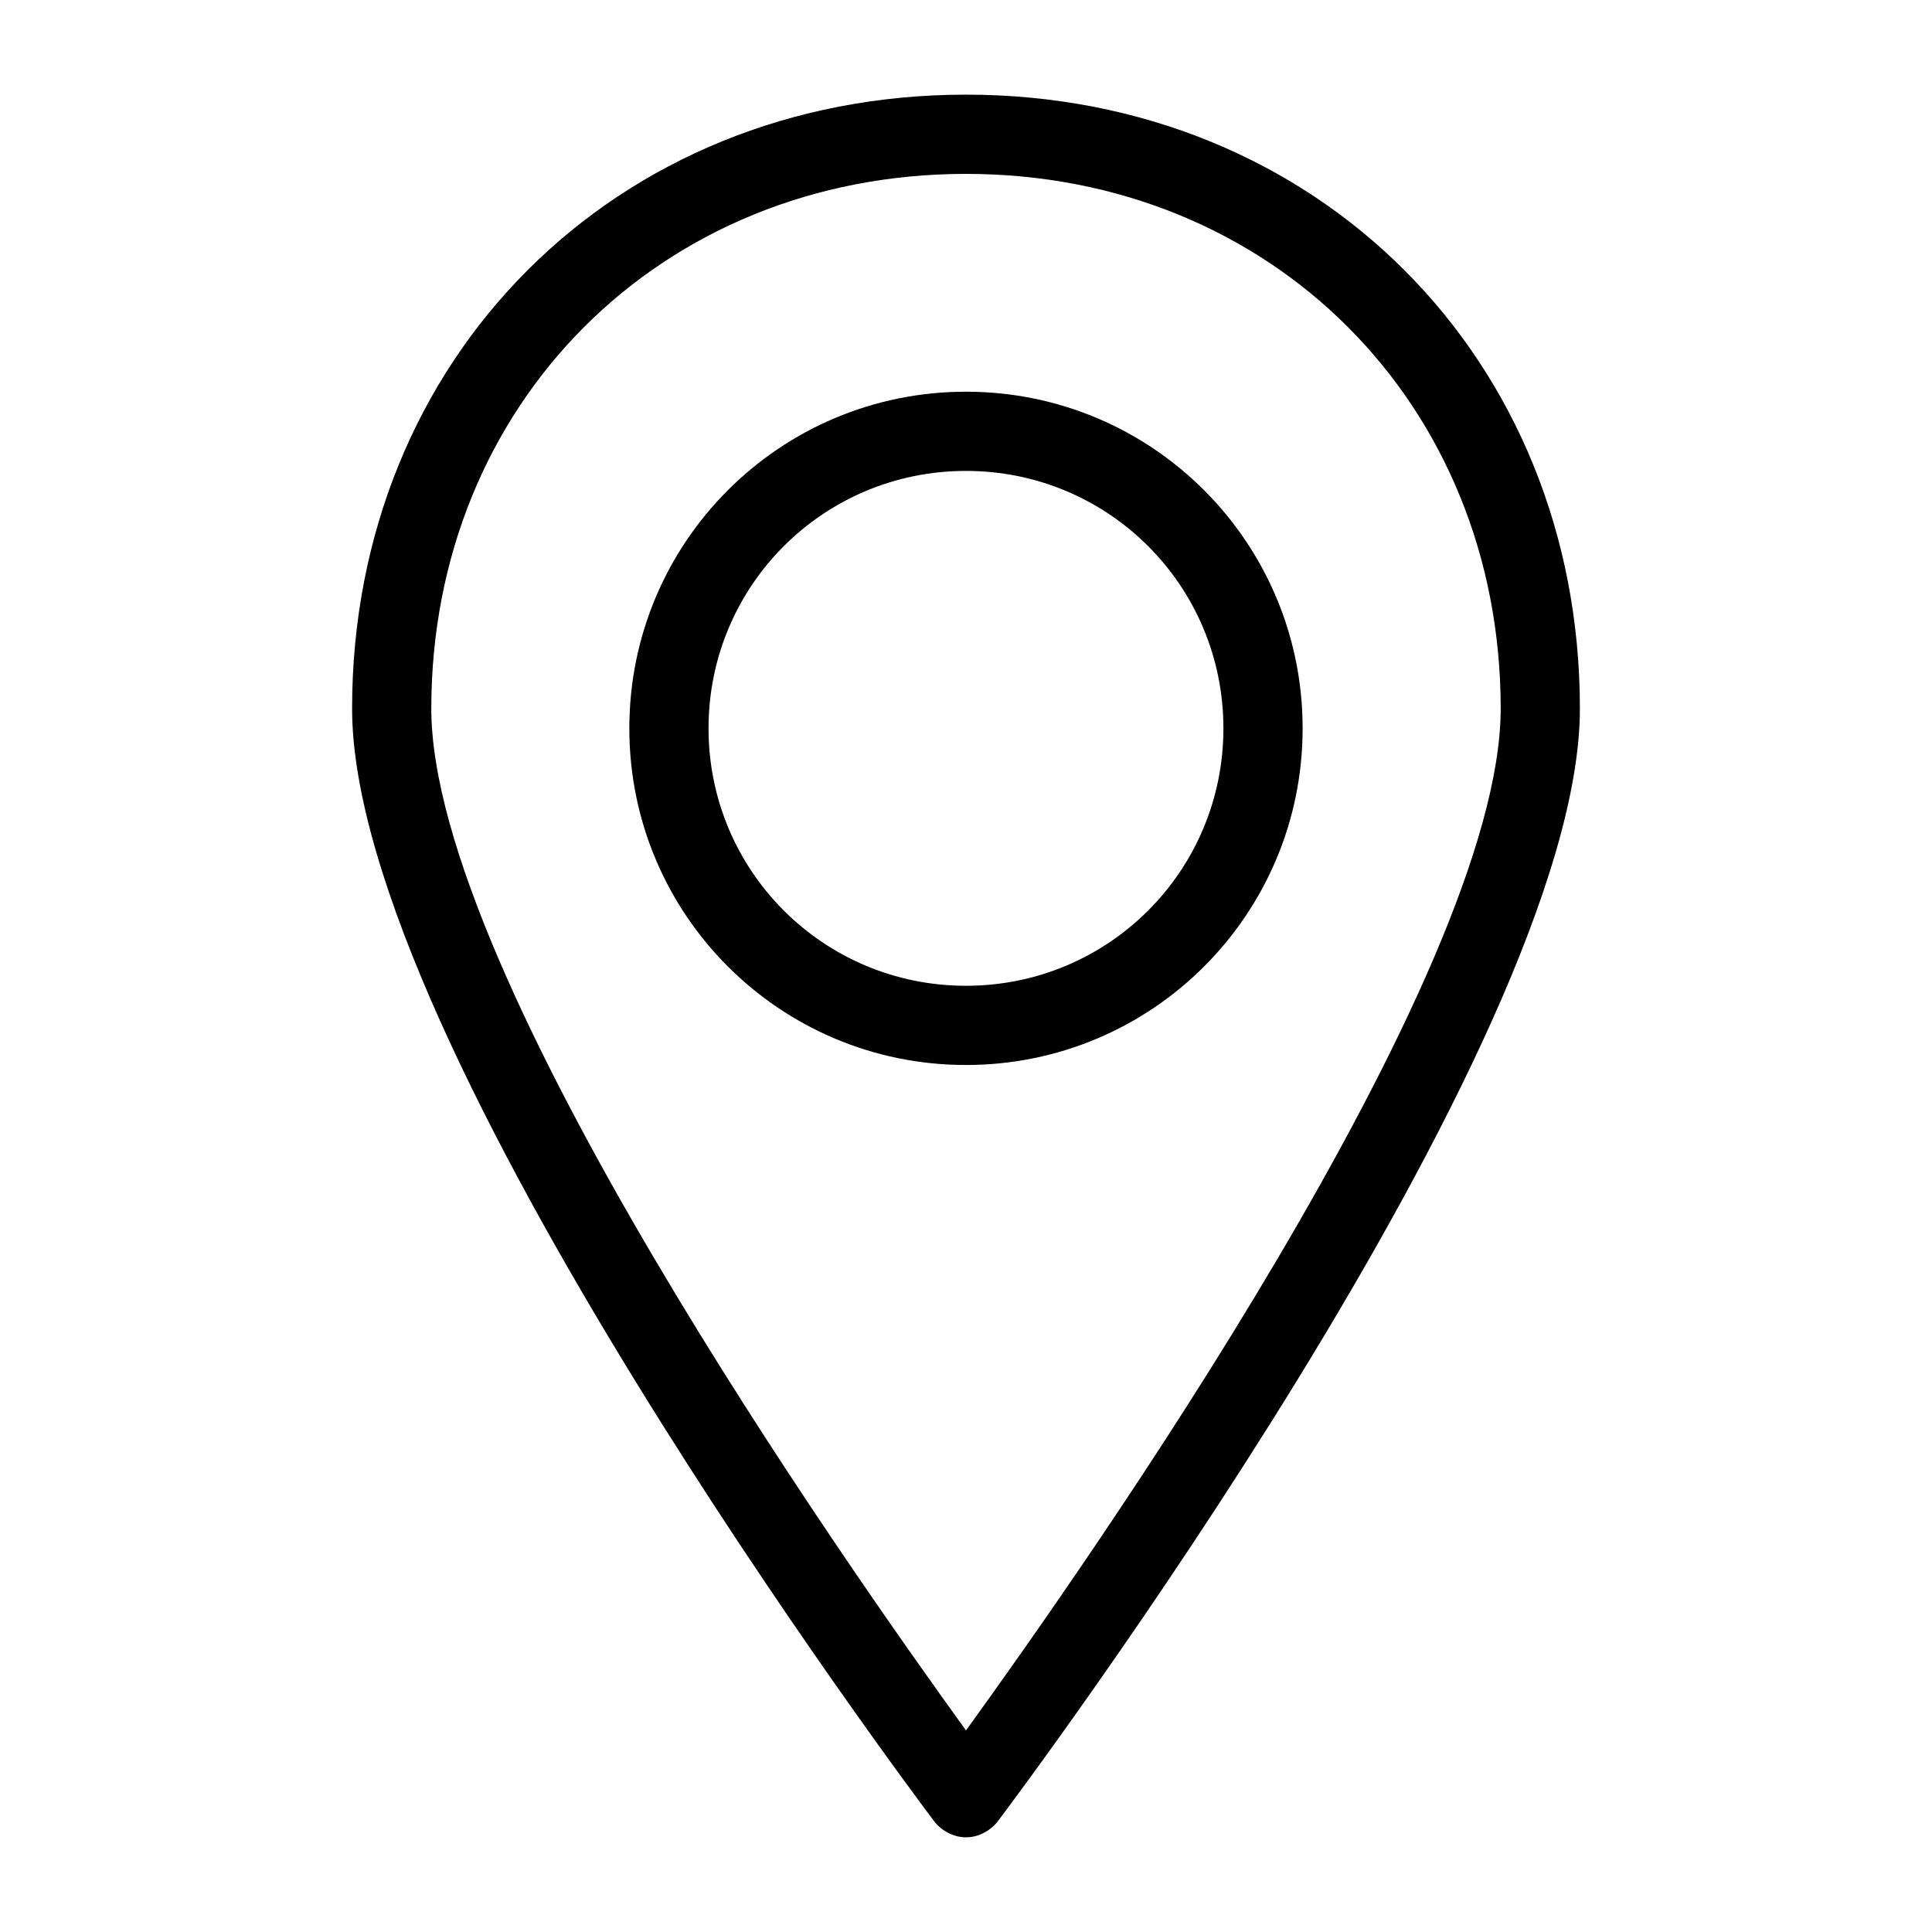
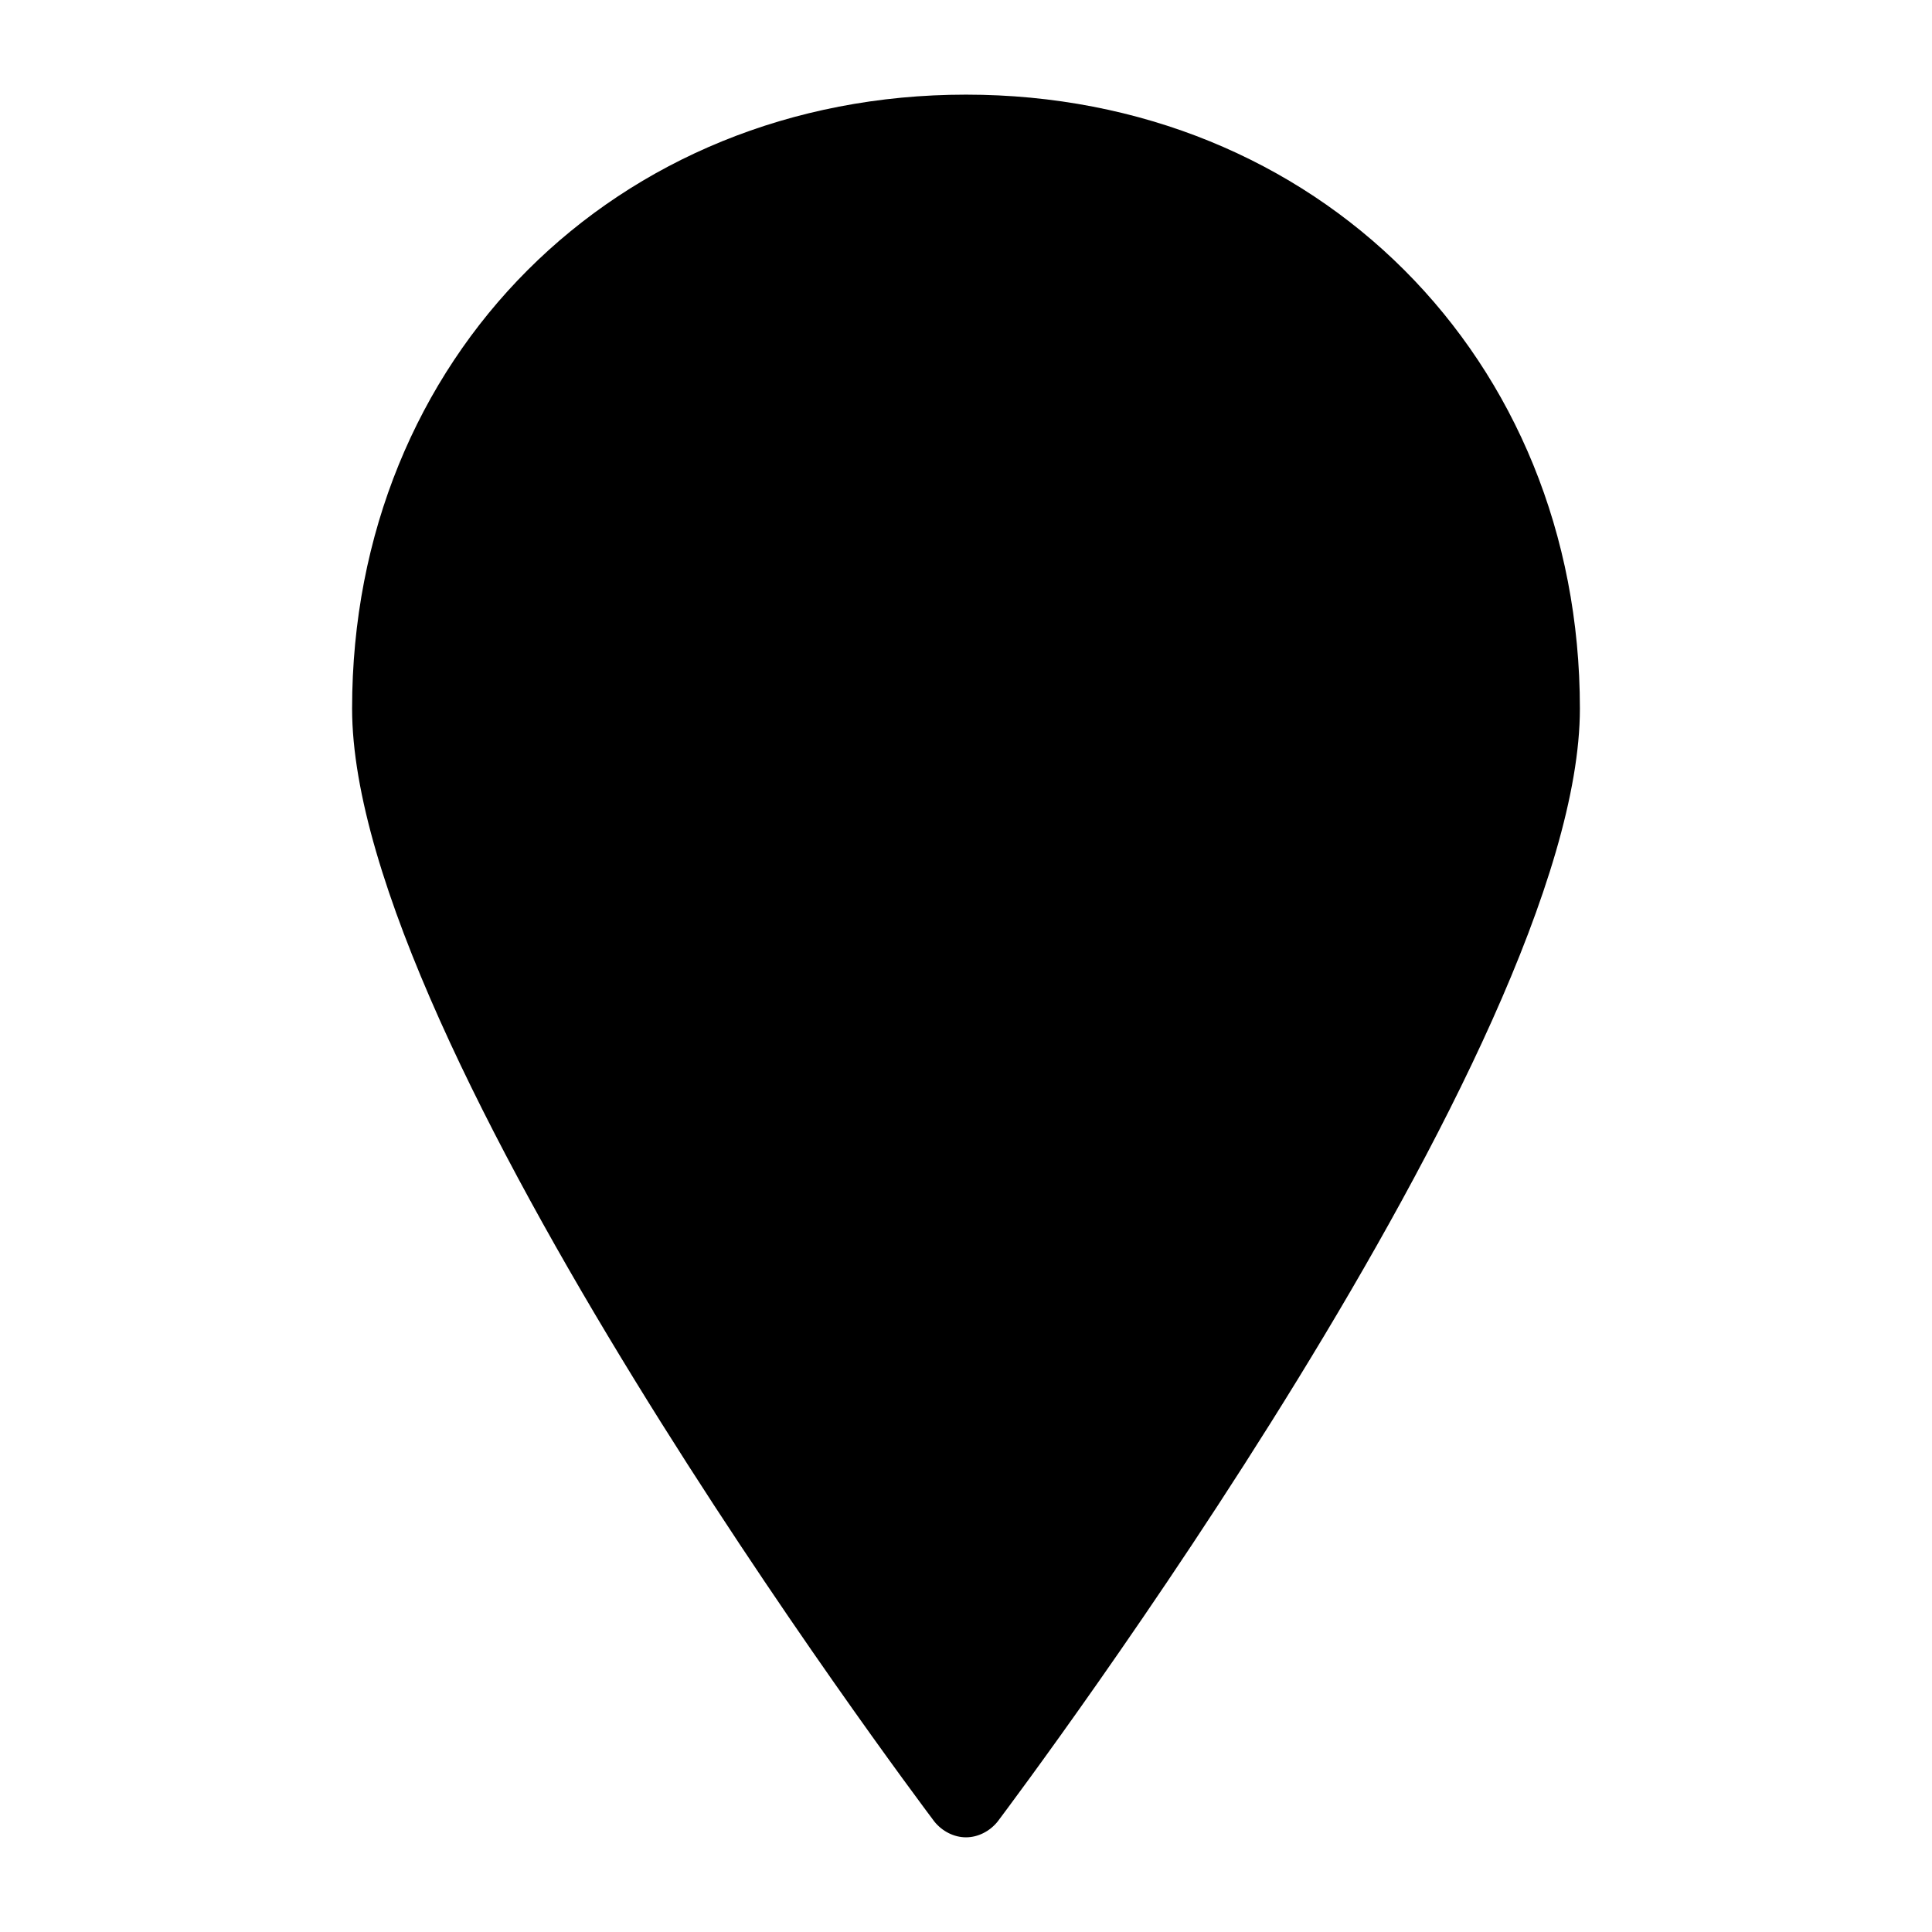
<svg xmlns="http://www.w3.org/2000/svg" fill="#000000" width="800px" height="800px" version="1.1" viewBox="144 144 512 512">
  <g>
-     <path d="m489.21 337.02c0-49.332-39.887-89.215-89.215-89.215-49.332 0-89.215 39.887-89.215 89.215 0 49.332 39.887 89.215 89.215 89.215s89.215-39.883 89.215-89.215zm-157.44 0c0-37.785 30.438-68.223 68.223-68.223s68.223 30.438 68.223 68.223c0 37.785-30.438 68.223-68.223 68.223s-68.223-30.438-68.223-68.223z" />
-     <path d="m400 630.91c3.148 0 6.297-1.574 8.398-4.199 6.293-8.395 154.29-205.72 154.29-294.94 0-92.891-69.801-162.69-162.69-162.69-92.891 0-162.69 69.797-162.69 162.69 0 89.215 147.99 286.54 154.29 294.94 2.098 2.625 5.25 4.199 8.398 4.199zm0-440.83c80.82 0 141.7 60.879 141.7 141.7 0 70.848-110.21 227.24-141.7 270.8-31.488-43.559-141.7-199.95-141.7-270.8 0-80.82 60.879-141.7 141.7-141.7z" />
+     <path d="m400 630.91c3.148 0 6.297-1.574 8.398-4.199 6.293-8.395 154.29-205.72 154.29-294.94 0-92.891-69.801-162.69-162.69-162.69-92.891 0-162.69 69.797-162.69 162.69 0 89.215 147.99 286.54 154.29 294.94 2.098 2.625 5.25 4.199 8.398 4.199zm0-440.83z" />
  </g>
</svg>